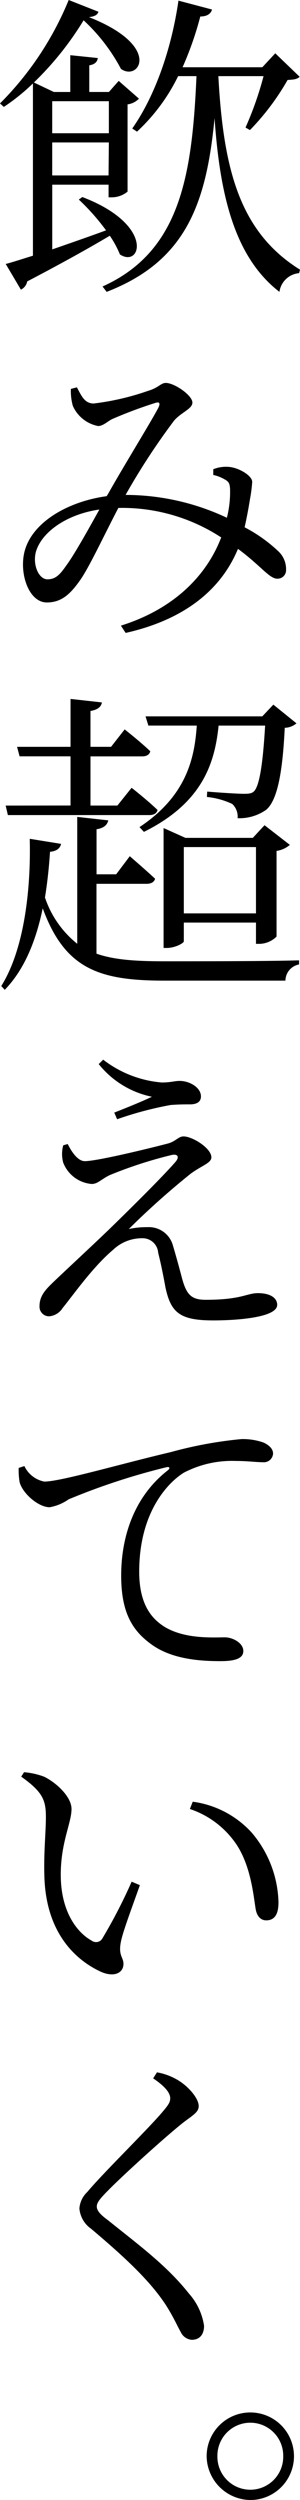
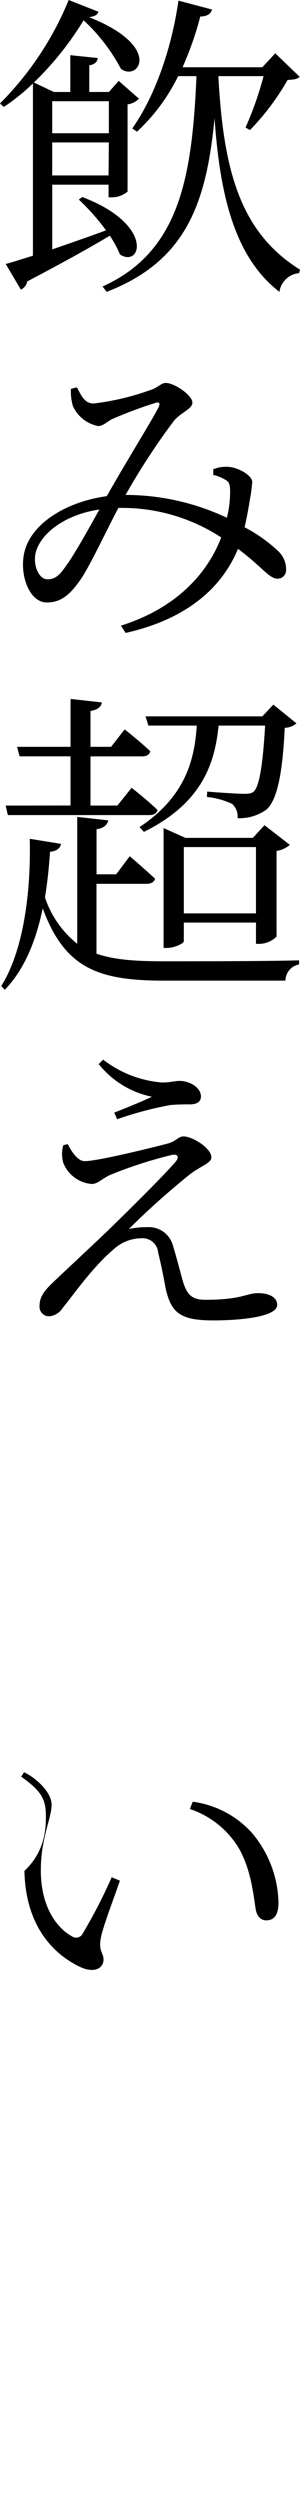
<svg xmlns="http://www.w3.org/2000/svg" width="38" height="315.856" viewBox="0 0 38 315.856">
  <g transform="translate(-1887.611 613.532)">
    <path d="M1898.033-588.64c9.179,3.487,7.455,9.019,4.769,7.255a12.653,12.653,0,0,0-1.283-2.364c-2.565,1.523-6.012,3.447-10.461,5.772a1.472,1.472,0,0,1-.8,1.042l-1.923-3.247c.8-.2,2-.6,3.447-1.042V-602.99a25.492,25.492,0,0,1-3.688,2.967l-.482-.441a39.846,39.846,0,0,0,8.7-13.067l3.768,1.483c-.12.4-.48.6-1.2.681,9.38,3.688,6.294,8.177,4.049,6.534a22.955,22.955,0,0,0-4.73-6.133,39.2,39.2,0,0,1-6.293,7.856l2.525,1.2h2.084v-4.65l3.488.361c-.08.481-.361.8-1.083.921v3.367h2.485l1.242-1.4,2.565,2.245a2.451,2.451,0,0,1-1.443.721v11.023a3.176,3.176,0,0,1-1.964.722h-.441v-1.6h-7.135v8.177c2.084-.722,4.409-1.523,6.814-2.405a27.9,27.9,0,0,0-3.448-3.888Zm-3.808-12.106v4.048h7.175v-4.048Zm7.135,9.38.04-4.169h-7.175v4.169Zm13.909-12.546c.641,11.785,2.686,19.681,10.342,24.451l-.12.44a2.755,2.755,0,0,0-2.485,2.365c-5.612-4.329-7.536-12.025-8.218-21.966-1.042,10.982-3.728,18.118-13.668,21.966l-.521-.681c9.82-4.41,11.344-13.949,11.9-26.576h-2.325a23.717,23.717,0,0,1-5.211,7.015l-.6-.4c2.766-3.928,4.93-9.781,5.852-16.154l4.249,1.122c-.12.481-.561.882-1.483.882a41.586,41.586,0,0,1-2.245,6.414h10.1l1.643-1.764,3.087,2.967c-.321.32-.762.36-1.524.4a31.249,31.249,0,0,1-4.77,6.333l-.562-.32a42.574,42.574,0,0,0,2.285-6.494Z" />
    <path d="M1917.673-503.654a4.293,4.293,0,0,1,2.125-.28c1.243.16,2.805,1.122,2.805,1.883a17.93,17.93,0,0,1-.28,2.164c-.121.762-.361,2.165-.682,3.568a18.924,18.924,0,0,1,4.289,3.046,3.089,3.089,0,0,1,.962,2.325,1.072,1.072,0,0,1-1.122,1.122c-1,0-2.084-1.643-4.97-3.768-2.245,5.411-7.095,9.019-14.229,10.622l-.6-.922c6.293-1.964,10.7-5.932,12.706-11.143a22.951,22.951,0,0,0-12.988-3.728h-.04c-1.724,3.287-3.728,7.576-4.851,9.138-1.243,1.764-2.364,2.806-4.208,2.806-2.205,0-3.448-3.407-2.886-6.173.8-3.848,5.451-6.574,10.462-7.255l.2-.321c1.884-3.367,5.411-9.059,6.333-10.823.321-.641.12-.8-.361-.641a55.668,55.668,0,0,0-5.371,2c-.6.24-1.2.922-1.884.922a4.408,4.408,0,0,1-3.207-2.565,7.042,7.042,0,0,1-.241-2.125l.762-.2c.561,1.042.962,2.044,2.125,2.044a32.56,32.56,0,0,0,6.894-1.6c1.363-.4,1.6-1,2.245-1,1.082,0,3.367,1.564,3.367,2.485,0,.8-1.443,1.243-2.325,2.285a85.44,85.44,0,0,0-6.093,9.3l-.04.08h.12a30.193,30.193,0,0,1,12.706,2.886,13.18,13.18,0,0,0,.4-3.648c-.04-.681-.161-.922-.682-1.2a4.939,4.939,0,0,0-1.443-.561Zm-14.43,5.091c-4.168.6-7.375,2.886-8.056,5.411-.4,1.644.4,3.408,1.483,3.408,1,0,1.563-.561,2.365-1.724C1900-492.751,1901.8-495.958,1903.243-498.564Z" transform="translate(-3.046 -50.594)" />
    <path d="M1900-400.7c2.285.8,5.091.962,8.658.962,3.888,0,13.027,0,17-.12v.521a2.1,2.1,0,0,0-1.724,2.044h-15.352c-8.258,0-12.586-1.483-15.392-9.139-.8,3.848-2.2,7.616-4.81,10.3l-.441-.482c2.927-4.65,3.768-12.306,3.607-18.6l3.969.642c-.121.561-.561.922-1.4,1-.12,1.844-.32,3.808-.641,5.772a12.6,12.6,0,0,0,4.089,5.852v-16.033l3.928.44c-.12.522-.481.962-1.483,1.122v5.692h2.485l1.723-2.285s1.965,1.683,3.207,2.845c-.12.441-.521.642-1.082.642H1900Zm-3.287-18.719v-6.213h-6.453l-.32-1.2h6.774v-6.053l3.969.441c-.08.521-.481.921-1.443,1.082v4.529h2.606l1.724-2.2s2,1.564,3.247,2.766c-.121.441-.481.641-1.042.641h-6.534v6.213h3.408l1.8-2.245s2,1.563,3.287,2.806c-.12.441-.481.642-1.043.642h-17.917l-.28-1.2Zm9.861-10.1-.361-1.163h14.791l1.4-1.483,2.926,2.365a2.339,2.339,0,0,1-1.483.561c-.281,5.813-.962,9.139-2.325,10.341a5.88,5.88,0,0,1-3.648,1.082,2.172,2.172,0,0,0-.681-1.8,9.828,9.828,0,0,0-3.207-.882l.04-.681c1.363.12,3.888.281,4.609.281.681,0,1-.04,1.283-.281.722-.641,1.163-3.527,1.443-8.337h-5.892c-.481,4.69-2,9.74-9.46,13.428l-.562-.6c5.933-3.928,6.975-8.658,7.256-12.827Zm13.628,27.577v-2.686h-9.139v2.365c0,.24-1.122.842-2.164.842h-.4v-15.152l2.766,1.243h8.538l1.483-1.6,3.207,2.485a3.3,3.3,0,0,1-1.684.762v10.822a3.145,3.145,0,0,1-2.2.922Zm0-3.848v-8.377h-9.139v8.377Z" transform="translate(-0.168 -92.343)" />
    <path d="M1901.429-328.989c.641,1.283,1.4,2.164,2.164,2.164,1.563,0,8.3-1.643,10.582-2.245.962-.281,1.283-.882,1.924-.882,1.122,0,3.527,1.484,3.527,2.646,0,.722-1.243,1.043-2.646,2.085a99.085,99.085,0,0,0-7.816,6.974,10.282,10.282,0,0,1,2.365-.24,3.152,3.152,0,0,1,3.167,2.124c.4,1.323.842,2.927,1.2,4.289.561,2.084,1.162,2.765,3.006,2.765,4.529,0,5.211-.842,6.614-.842,1.564,0,2.445.6,2.445,1.483,0,1.6-5.091,1.964-8.1,1.964-4.249,0-5.371-1-6.052-4.168-.241-1.323-.561-2.967-.922-4.37a1.975,1.975,0,0,0-2.084-1.844,5.284,5.284,0,0,0-3.607,1.443c-2.565,2.165-4.89,5.491-6.413,7.376a2.248,2.248,0,0,1-1.684,1.042,1.211,1.211,0,0,1-1.243-1.283c0-1.363.842-2.164,1.884-3.167,1.643-1.563,4.89-4.569,6.934-6.534,2.967-2.886,6.775-6.654,8.418-8.538.561-.681.2-1.042-.561-.842a54.049,54.049,0,0,0-7.777,2.525c-1.082.521-1.523,1.122-2.284,1.122a4.238,4.238,0,0,1-3.608-2.686,4.117,4.117,0,0,1,0-2.2Zm3.927-10.1.562-.561a14.062,14.062,0,0,0,7.415,2.886c1.162,0,1.6-.2,2.285-.2,1.2,0,2.686.8,2.686,1.964,0,.562-.361,1-1.4,1-.762,0-1.4,0-2.445.08a44.362,44.362,0,0,0-6.774,1.8l-.361-.842c1.644-.642,3.608-1.443,4.77-2A11.606,11.606,0,0,1,1905.356-339.09Z" transform="translate(-5.24 -140.003)" />
-     <path d="M1893.171-238.173a3.541,3.541,0,0,0,2.525,1.964c2.044,0,9.539-2.2,16.033-3.728a51.913,51.913,0,0,1,8.938-1.643,7.917,7.917,0,0,1,2.806.441c.842.4,1.2.882,1.2,1.4a1.176,1.176,0,0,1-1.323,1.082c-.8,0-1.964-.16-3.407-.16a13.206,13.206,0,0,0-6.574,1.483c-1.764,1.082-5.652,4.73-5.652,12.506,0,4.329,1.724,6.053,3.287,7.015,2.605,1.523,6.052,1.282,7.576,1.282,1,0,2.325.721,2.325,1.724,0,.962-1.082,1.283-2.886,1.283-2.285,0-6.133-.16-8.818-2.164-2.485-1.8-3.768-4.169-3.768-8.658,0-4.65,1.483-9.861,5.932-13.308.281-.24.24-.481-.241-.361a84.067,84.067,0,0,0-12.346,4.048,6.031,6.031,0,0,1-2.4,1c-1.443,0-3.447-1.764-3.808-3.167a9.1,9.1,0,0,1-.12-1.8Z" transform="translate(-2.473 -190.135)" />
-     <path d="M1896.232-149.787c0-2.125-.361-3.167-3.127-5.131l.361-.561a9.359,9.359,0,0,1,2.525.561c1.443.681,3.487,2.485,3.487,4.088,0,1.764-1.363,4.209-1.363,8.3,0,4.93,2.285,7.455,3.929,8.337a.918.918,0,0,0,1.363-.321,65.379,65.379,0,0,0,3.688-7.135l1.042.441c-.921,2.605-2.164,5.892-2.4,7.135-.361,1.764.321,1.964.321,2.806,0,1.122-1.122,1.724-2.766,1.042-3.046-1.363-7.095-4.73-7.255-12.225C1895.951-145.3,1896.232-147.984,1896.232-149.787Zm18.238-1.043.361-.922a12.3,12.3,0,0,1,7.456,3.889,14.1,14.1,0,0,1,3.407,8.818c0,1.563-.521,2.284-1.563,2.284-.641,0-1.162-.481-1.323-1.4-.281-1.684-.561-5.05-2.2-7.816A11.459,11.459,0,0,0,1914.47-150.83Z" transform="translate(-2.808 -234.148)" />
-     <path d="M1917.533-77.146l.481-.761a7.765,7.765,0,0,1,2.4.841c1.443.762,2.886,2.4,2.886,3.407,0,.8-.682,1.122-2.044,2.165-2.646,2.124-7.816,6.854-9.42,8.5-1.163,1.162-1.443,1.6-1.443,2.044,0,.522.481,1.043,1.363,1.684,4.048,3.247,7.5,5.772,10.3,9.3a7.832,7.832,0,0,1,1.924,4.088c0,1.042-.521,1.764-1.563,1.764a1.683,1.683,0,0,1-1.4-1c-.441-.762-.842-1.764-1.884-3.407-1.844-2.806-4.69-5.612-9.46-9.62a3.488,3.488,0,0,1-1.484-2.565,3.169,3.169,0,0,1,1-2.084c1.964-2.365,7.776-8.017,9.58-10.181.681-.8.922-1.162.922-1.644C1919.7-75.262,1919.136-76.064,1917.533-77.146Z" transform="translate(-10.521 -273.801)" />
-     <path d="M1941.158,15.57a5.531,5.531,0,1,1,5.572,5.531A5.6,5.6,0,0,1,1941.158,15.57Zm1.363,0a4.169,4.169,0,1,0,8.337,0,4.169,4.169,0,1,0-8.337,0Z" transform="translate(-27.372 -318.777)" />
+     <path d="M1896.232-149.787c0-2.125-.361-3.167-3.127-5.131l.361-.561c1.443.681,3.487,2.485,3.487,4.088,0,1.764-1.363,4.209-1.363,8.3,0,4.93,2.285,7.455,3.929,8.337a.918.918,0,0,0,1.363-.321,65.379,65.379,0,0,0,3.688-7.135l1.042.441c-.921,2.605-2.164,5.892-2.4,7.135-.361,1.764.321,1.964.321,2.806,0,1.122-1.122,1.724-2.766,1.042-3.046-1.363-7.095-4.73-7.255-12.225C1895.951-145.3,1896.232-147.984,1896.232-149.787Zm18.238-1.043.361-.922a12.3,12.3,0,0,1,7.456,3.889,14.1,14.1,0,0,1,3.407,8.818c0,1.563-.521,2.284-1.563,2.284-.641,0-1.162-.481-1.323-1.4-.281-1.684-.561-5.05-2.2-7.816A11.459,11.459,0,0,0,1914.47-150.83Z" transform="translate(-2.808 -234.148)" />
  </g>
</svg>